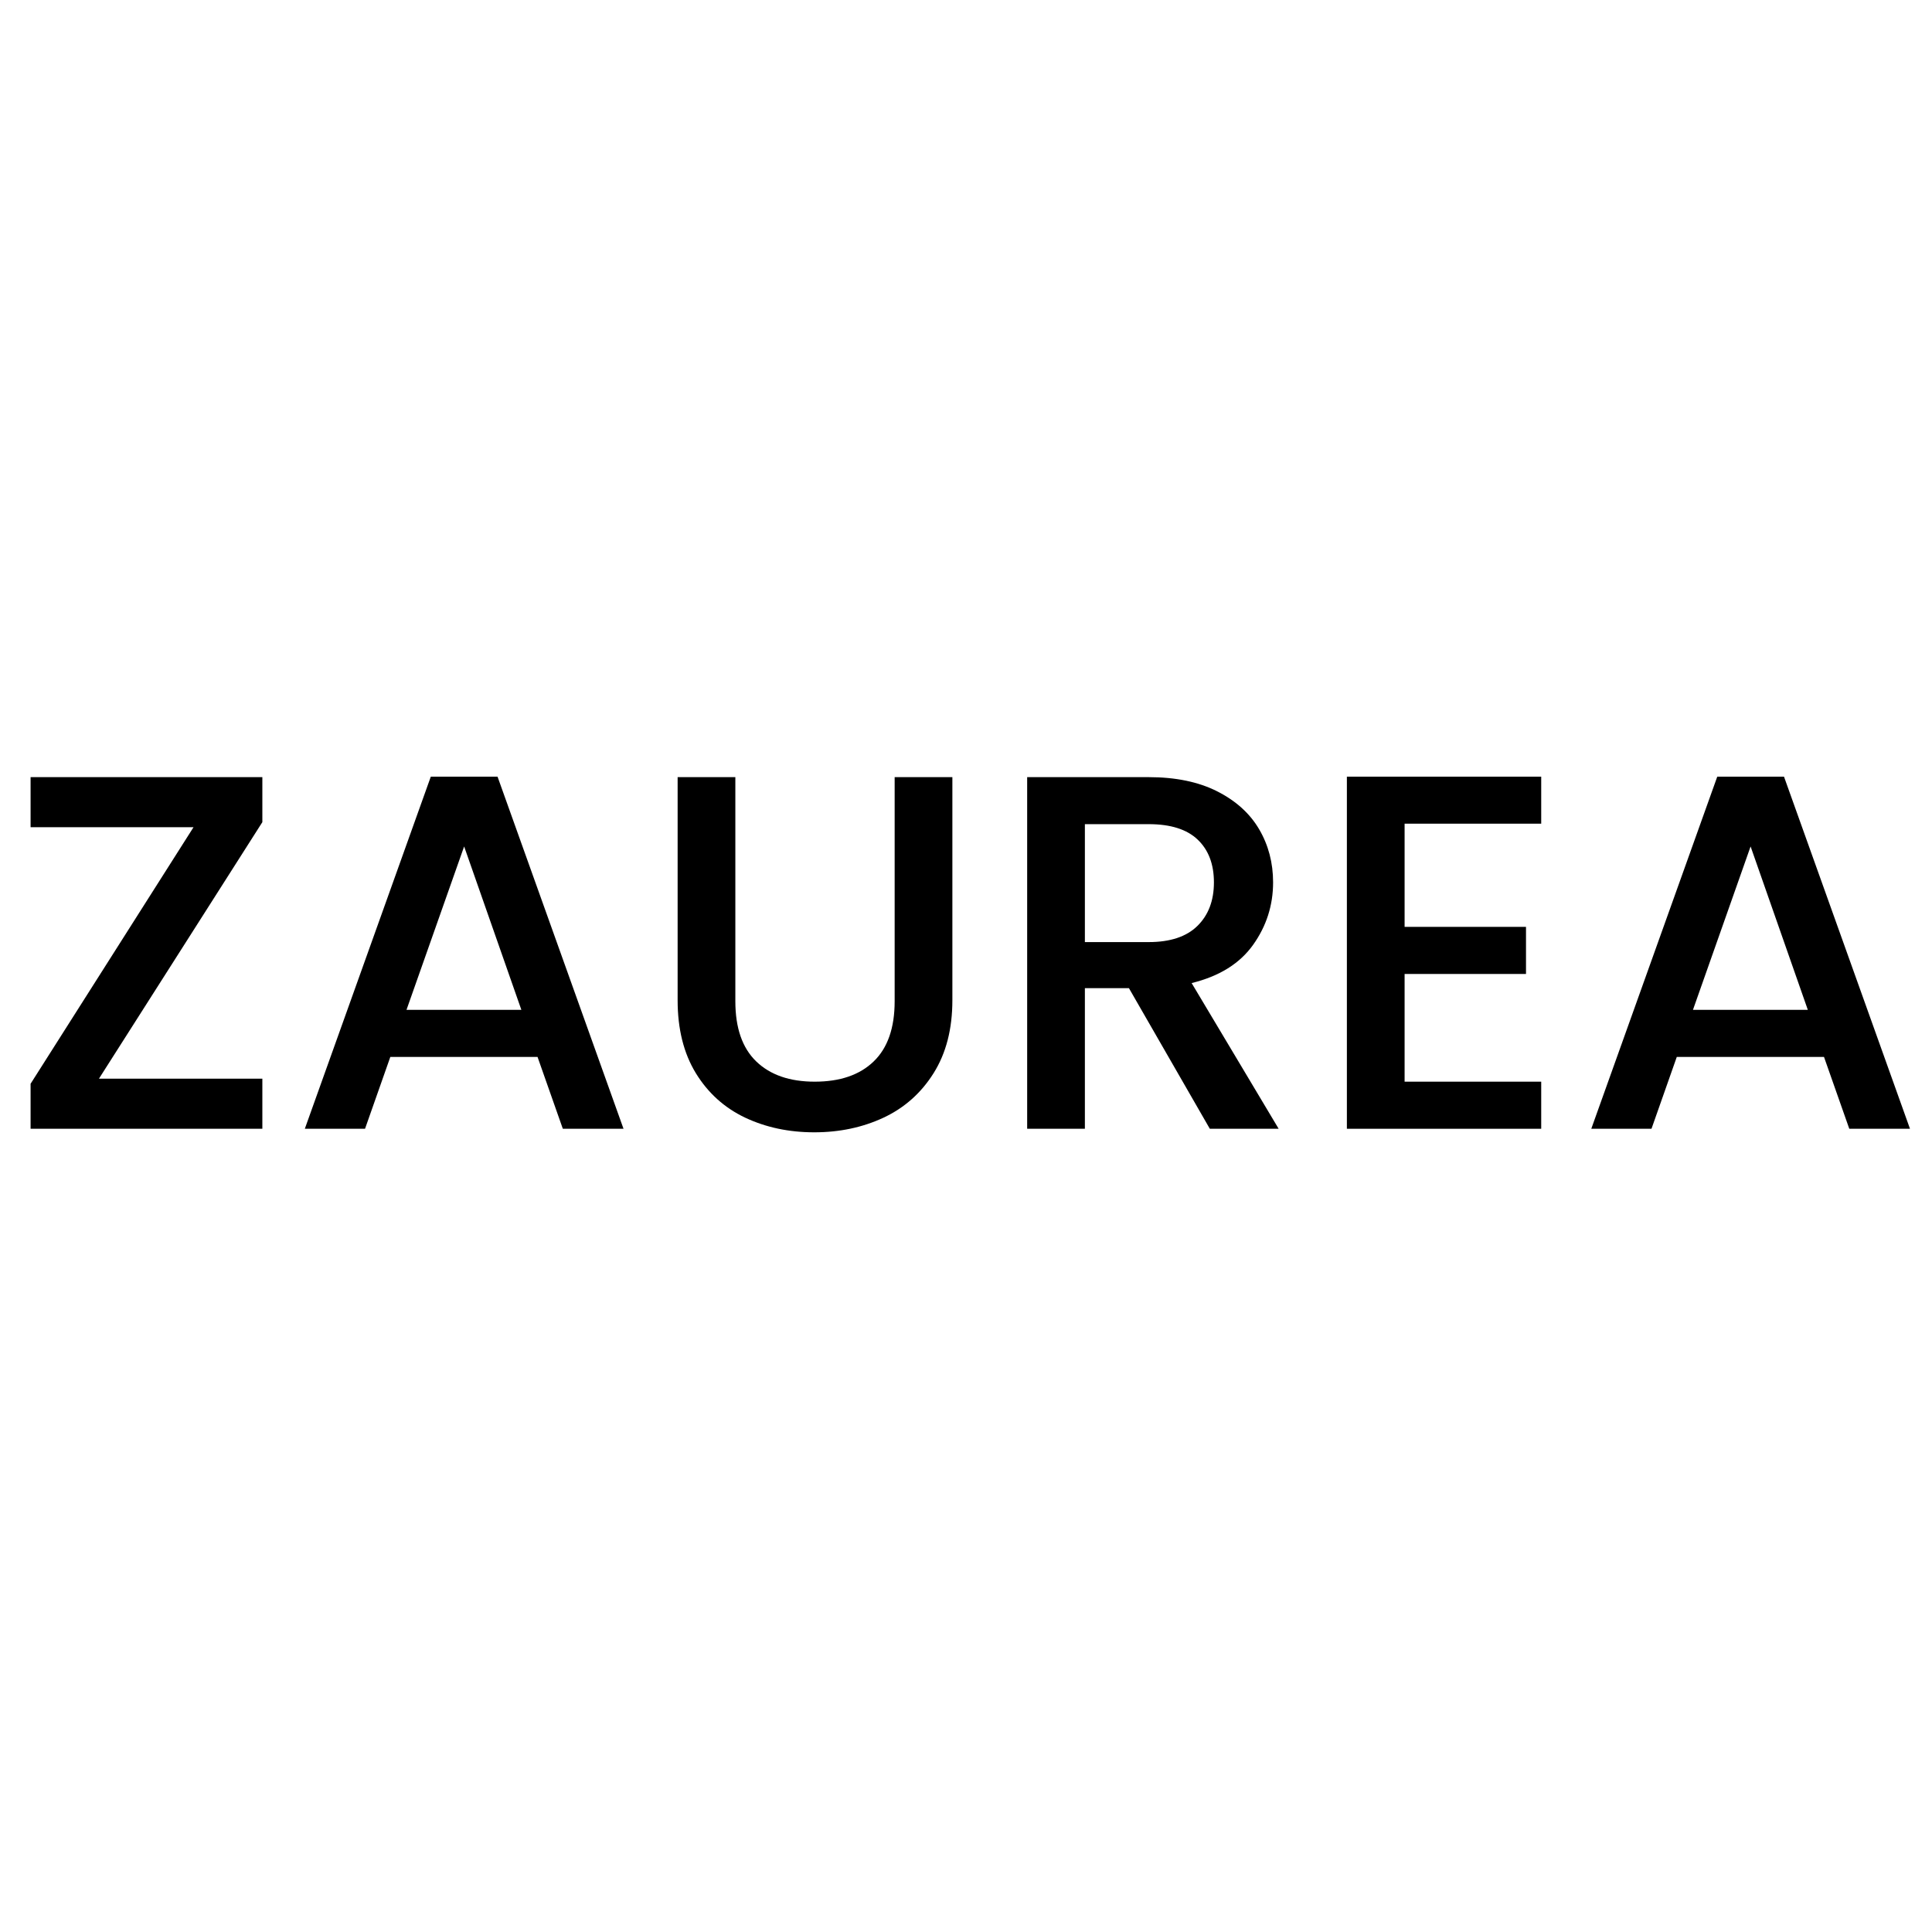
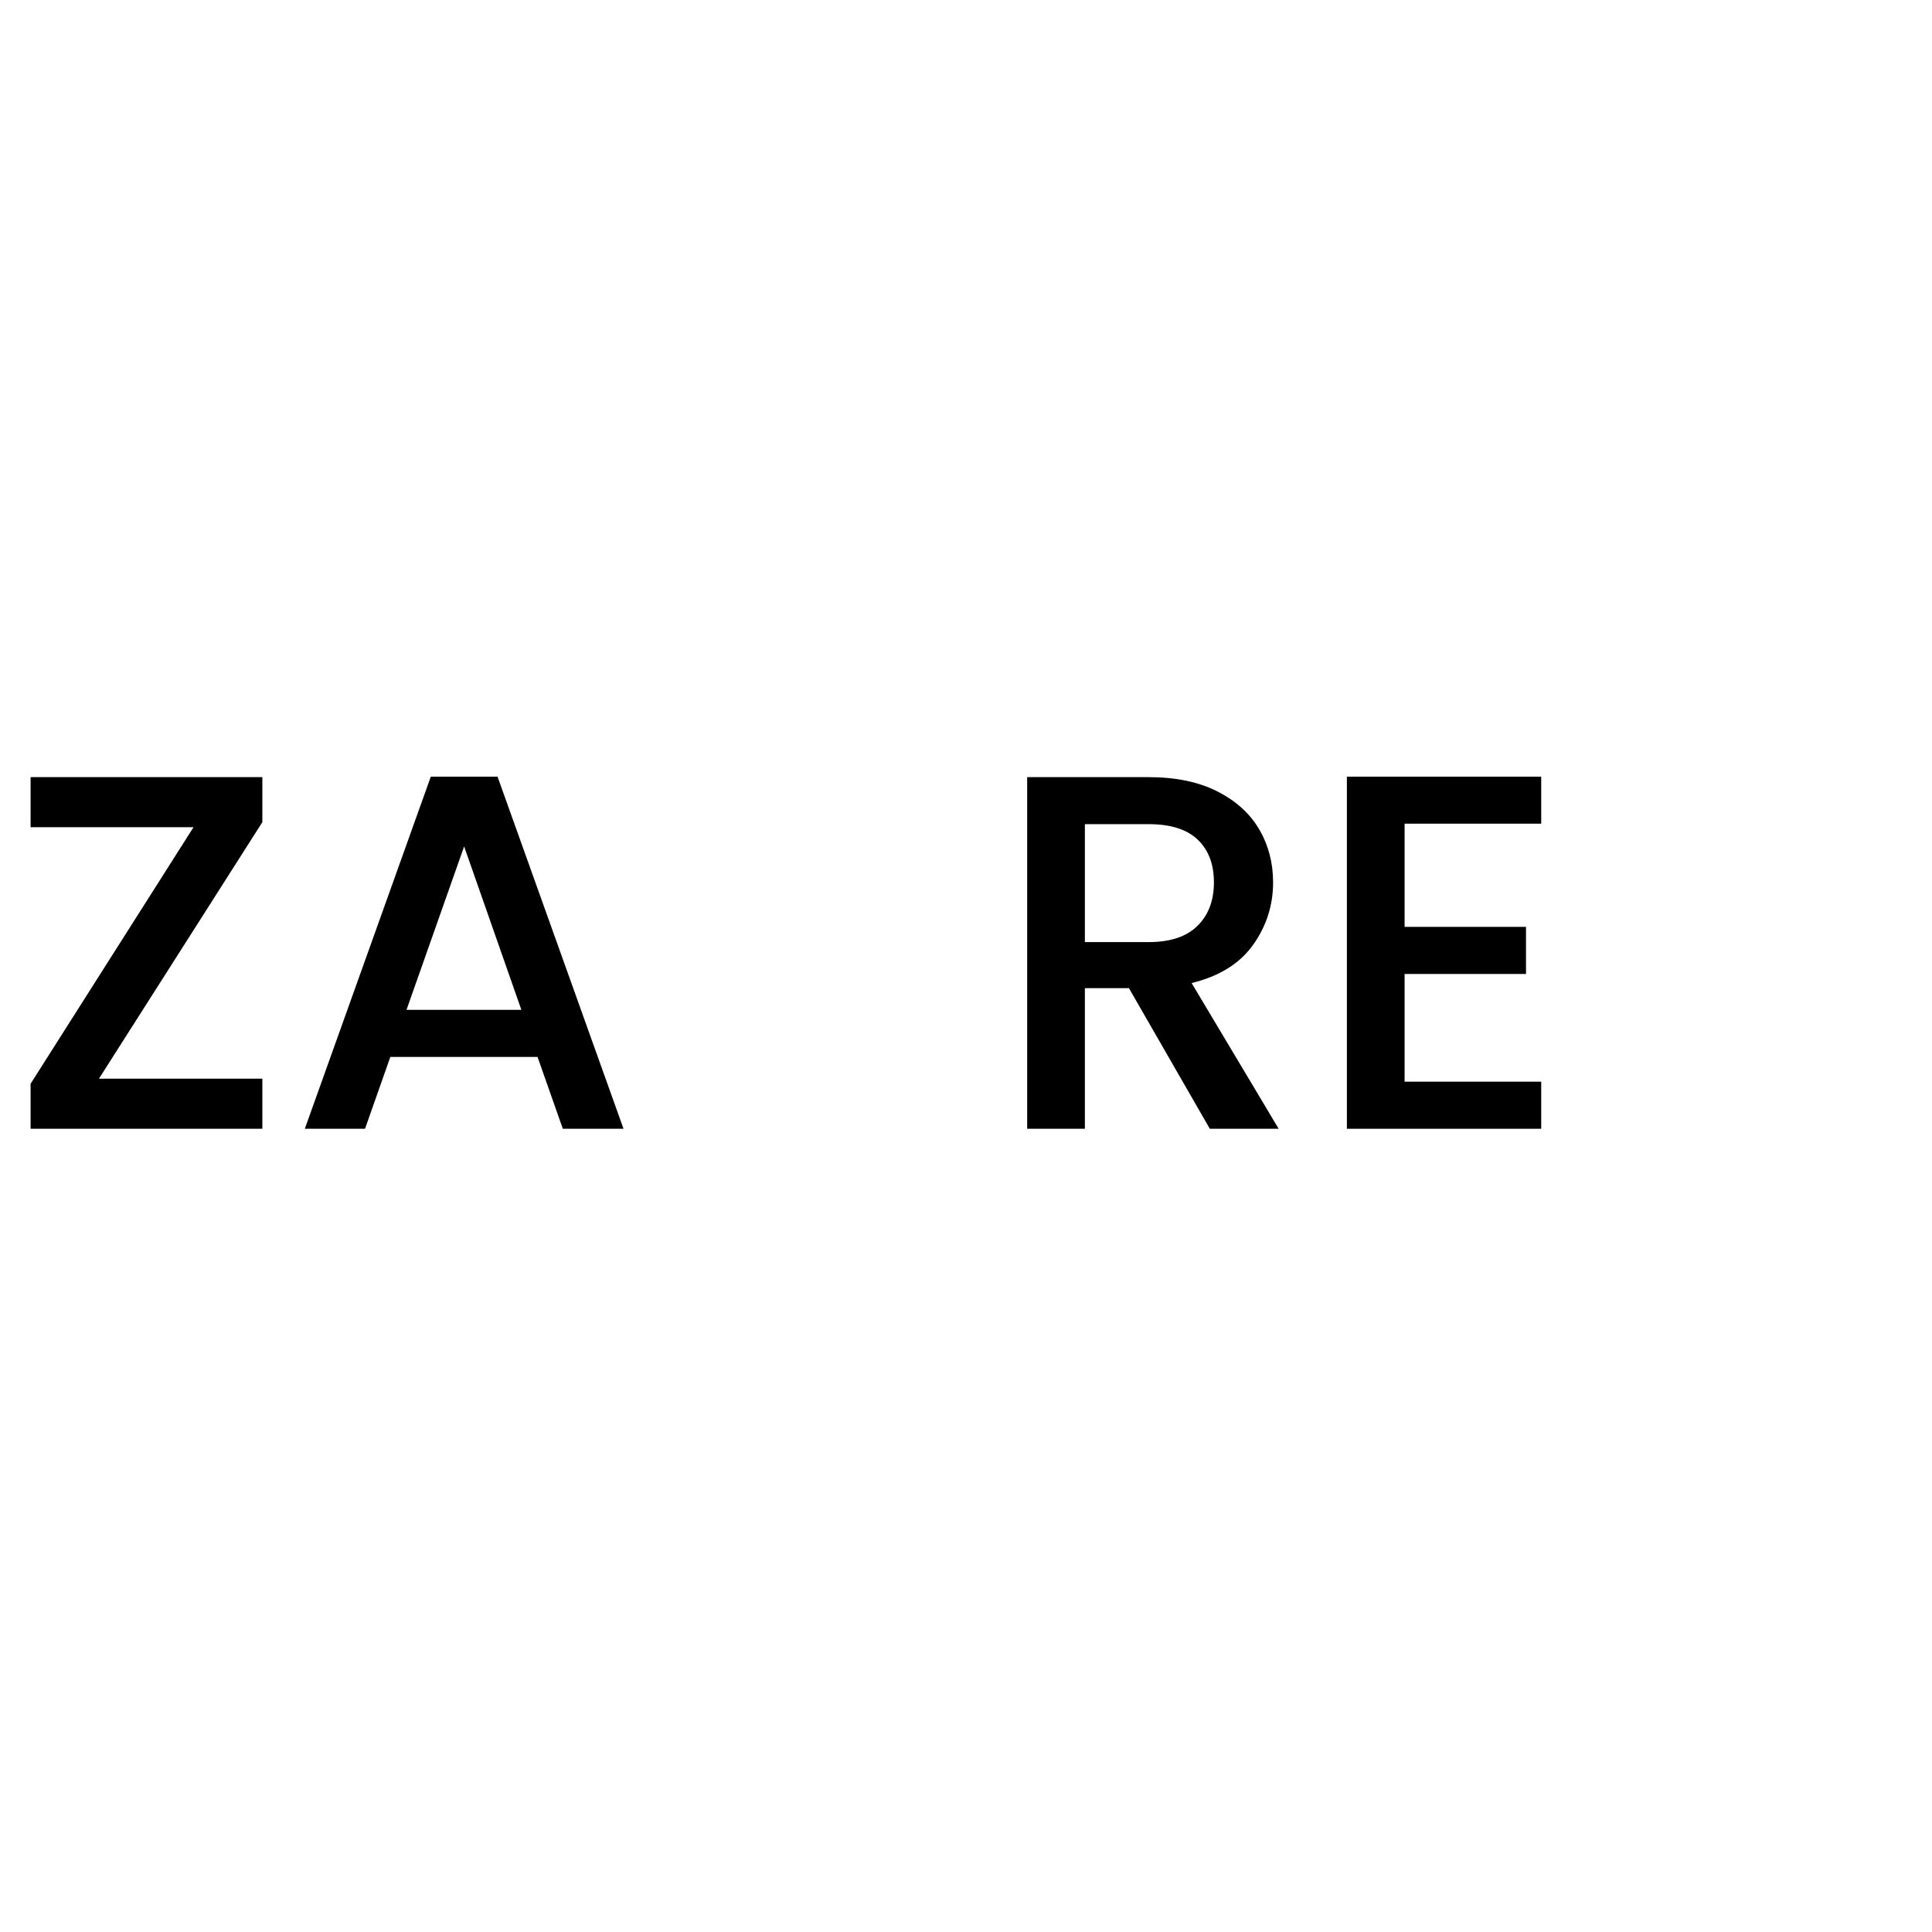
<svg xmlns="http://www.w3.org/2000/svg" version="1.0" preserveAspectRatio="xMidYMid meet" height="500" viewBox="0 0 375 375" zoomAndPan="magnify" width="500">
  <defs>
    <g />
  </defs>
  <g fill-opacity="1" fill="#000000">
    <g transform="translate(1.031, 219.093)">
      <g>
        <path d="M 18.172 -9.719 L 49.891 -9.719 L 49.891 0 L 4.906 0 L 4.906 -8.734 L 36.531 -58.531 L 4.906 -58.531 L 4.906 -68.25 L 49.891 -68.25 L 49.891 -59.516 Z M 18.172 -9.719" />
      </g>
    </g>
  </g>
  <g fill-opacity="1" fill="#000000">
    <g transform="translate(55.822, 219.093)">
      <g>
        <path d="M 48.516 -13.938 L 19.938 -13.938 L 15.031 0 L 3.344 0 L 27.797 -68.344 L 40.75 -68.344 L 65.203 0 L 53.422 0 Z M 45.375 -23.078 L 34.266 -54.797 L 23.078 -23.078 Z M 45.375 -23.078" />
      </g>
    </g>
  </g>
  <g fill-opacity="1" fill="#000000">
    <g transform="translate(124.261, 219.093)">
      <g>
-         <path d="M 18.469 -68.25 L 18.469 -24.75 C 18.469 -19.57 19.82 -15.676 22.531 -13.062 C 25.25 -10.445 29.031 -9.141 33.875 -9.141 C 38.789 -9.141 42.602 -10.445 45.312 -13.062 C 48.031 -15.676 49.391 -19.57 49.391 -24.75 L 49.391 -68.25 L 60.594 -68.25 L 60.594 -24.938 C 60.594 -19.375 59.379 -14.66 56.953 -10.797 C 54.535 -6.941 51.297 -4.062 47.234 -2.156 C 43.172 -0.258 38.688 0.688 33.781 0.688 C 28.875 0.688 24.406 -0.258 20.375 -2.156 C 16.352 -4.062 13.16 -6.941 10.797 -10.797 C 8.441 -14.66 7.266 -19.375 7.266 -24.938 L 7.266 -68.25 Z M 18.469 -68.25" />
-       </g>
+         </g>
    </g>
  </g>
  <g fill-opacity="1" fill="#000000">
    <g transform="translate(192.013, 219.093)">
      <g>
        <path d="M 42.812 0 L 27.109 -27.297 L 18.562 -27.297 L 18.562 0 L 7.359 0 L 7.359 -68.25 L 30.938 -68.25 C 36.176 -68.25 40.609 -67.332 44.234 -65.5 C 47.867 -63.664 50.586 -61.207 52.391 -58.125 C 54.191 -55.051 55.094 -51.617 55.094 -47.828 C 55.094 -43.367 53.797 -39.32 51.203 -35.688 C 48.617 -32.062 44.645 -29.594 39.281 -28.281 L 56.172 0 Z M 18.562 -36.234 L 30.938 -36.234 C 35.125 -36.234 38.281 -37.281 40.406 -39.375 C 42.539 -41.469 43.609 -44.285 43.609 -47.828 C 43.609 -51.359 42.555 -54.125 40.453 -56.125 C 38.359 -58.125 35.188 -59.125 30.938 -59.125 L 18.562 -59.125 Z M 18.562 -36.234" />
      </g>
    </g>
  </g>
  <g fill-opacity="1" fill="#000000">
    <g transform="translate(254.07, 219.093)">
      <g>
        <path d="M 18.562 -59.219 L 18.562 -39.188 L 42.125 -39.188 L 42.125 -30.047 L 18.562 -30.047 L 18.562 -9.141 L 45.078 -9.141 L 45.078 0 L 7.359 0 L 7.359 -68.344 L 45.078 -68.344 L 45.078 -59.219 Z M 18.562 -59.219" />
      </g>
    </g>
  </g>
  <g fill-opacity="1" fill="#000000">
    <g transform="translate(305.523, 219.093)">
      <g>
-         <path d="M 48.516 -13.938 L 19.938 -13.938 L 15.031 0 L 3.344 0 L 27.797 -68.344 L 40.75 -68.344 L 65.203 0 L 53.422 0 Z M 45.375 -23.078 L 34.266 -54.797 L 23.078 -23.078 Z M 45.375 -23.078" />
-       </g>
+         </g>
    </g>
  </g>
</svg>